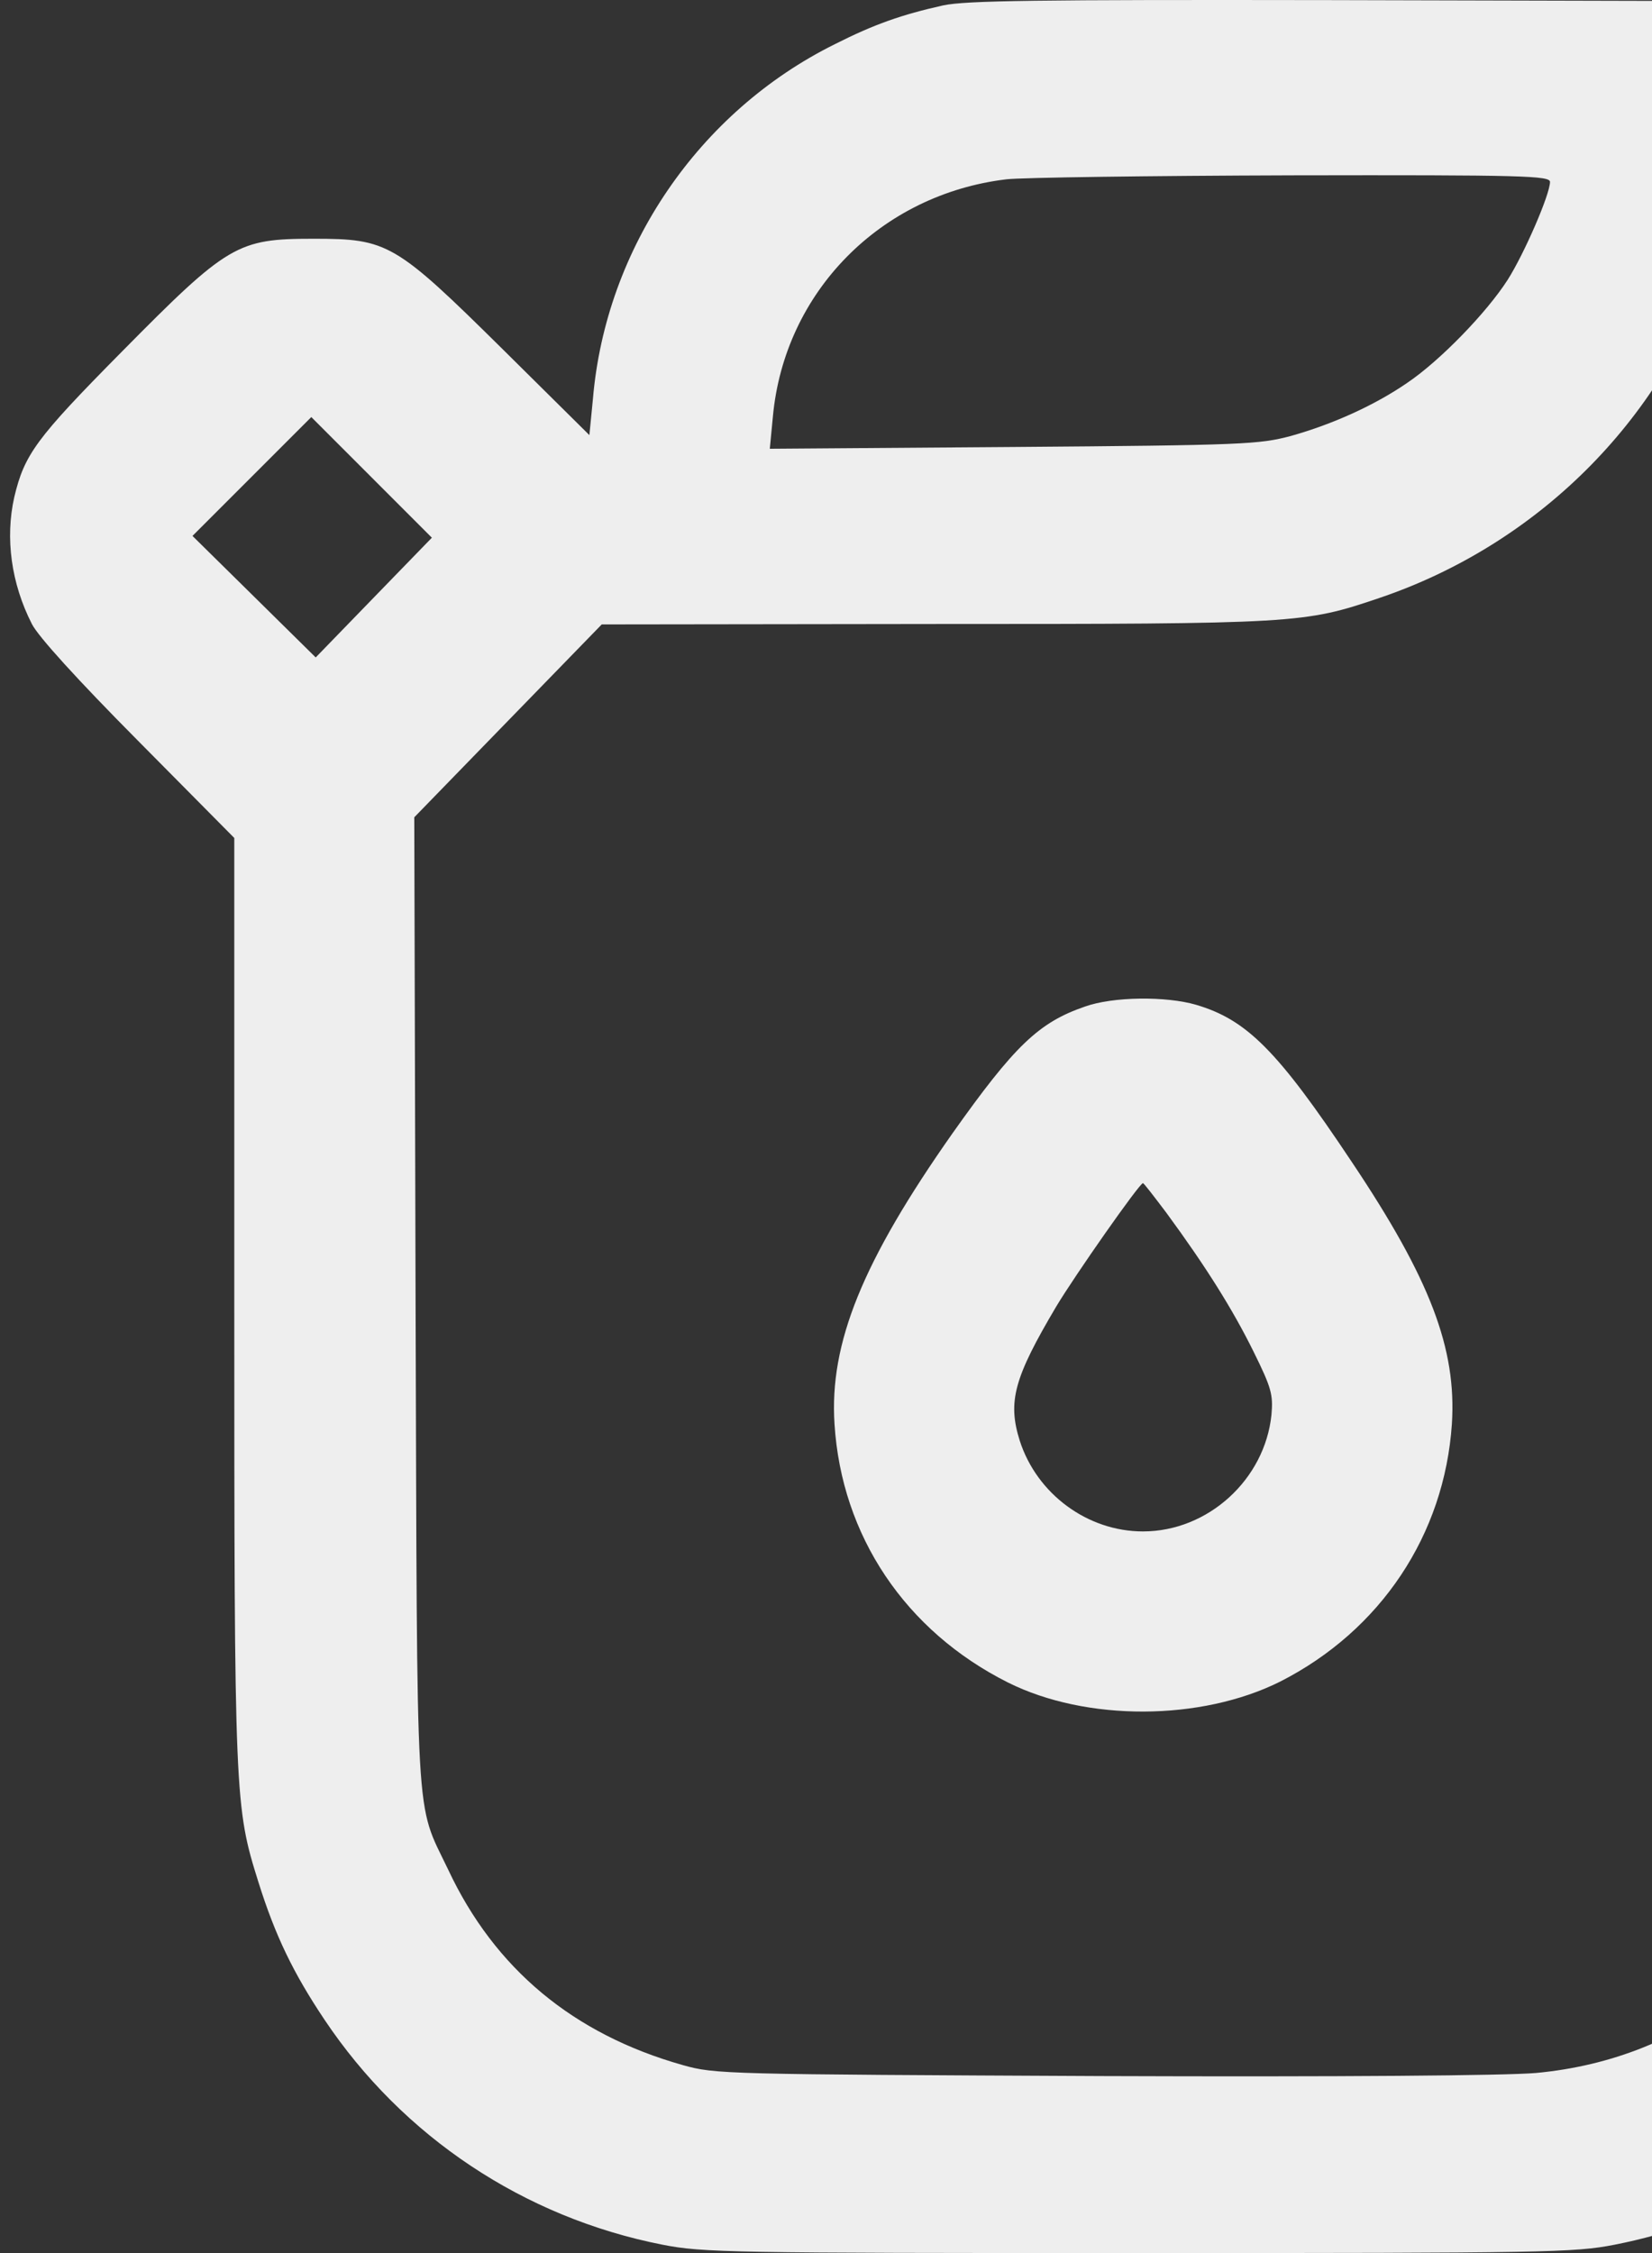
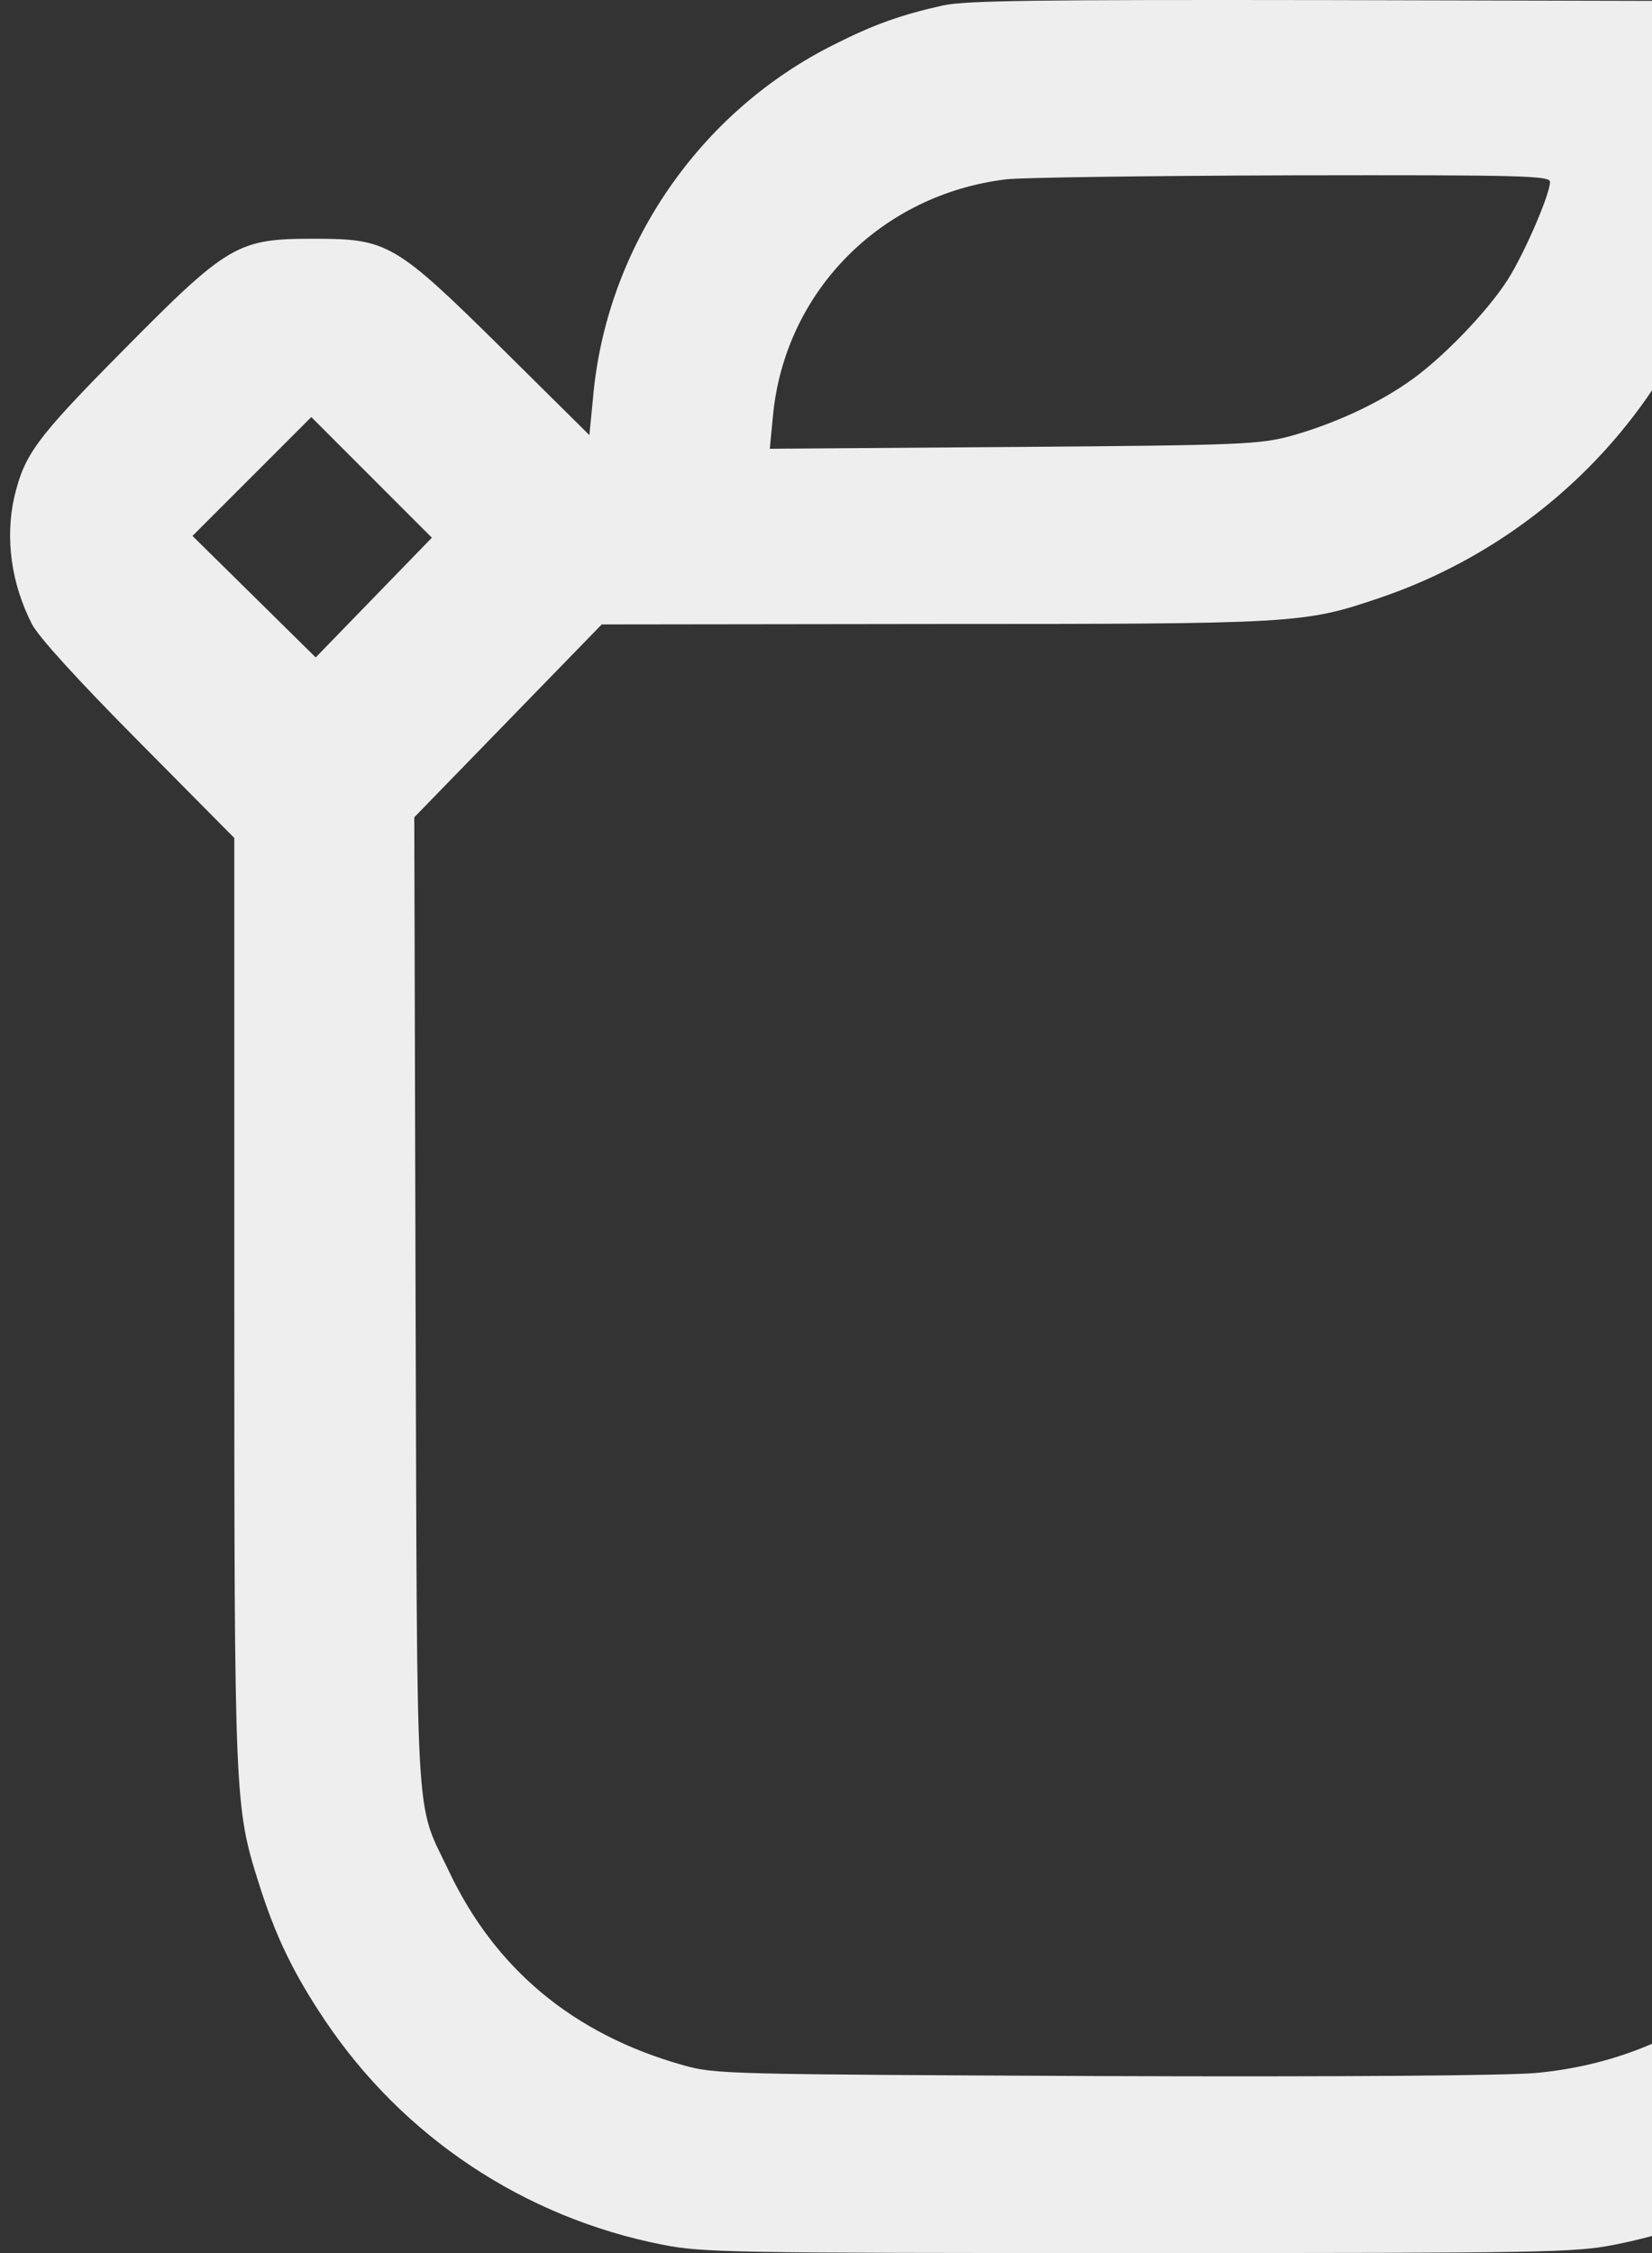
<svg xmlns="http://www.w3.org/2000/svg" width="66" height="90" viewBox="0 0 66 90" fill="none">
  <rect x="0" y="0" width="66" height="90" fill="#333333" stroke="none" />
  <path d="M37.682 0.215C36.029 0.584 34.922 0.971 33.357 1.763C27.925 4.454 24.198 9.906 23.688 15.938L23.547 17.381L20.102 13.969C15.777 9.695 15.496 9.537 12.525 9.537C9.483 9.537 9.114 9.748 4.86 14.056C1.432 17.521 0.975 18.154 0.57 19.86C0.201 21.496 0.447 23.308 1.274 24.926C1.52 25.418 3.084 27.142 5.51 29.586L9.36 33.473V51.923C9.36 71.92 9.378 72.166 10.327 75.191C10.995 77.319 11.716 78.814 12.964 80.678C16.094 85.357 20.928 88.575 26.466 89.666C28.083 89.982 29.155 90 45.487 90C61.819 90 62.892 89.982 64.509 89.666C73.299 87.942 80.032 80.925 81.368 72.061C81.579 70.671 81.614 65.922 81.614 43.287C81.614 19.28 81.579 16.009 81.333 14.531C80.208 7.918 75.461 2.607 68.834 0.532L67.287 0.039L53.047 0.004C41.391 -0.014 38.596 0.022 37.682 0.215ZM61.925 7.268C61.925 7.76 60.905 10.117 60.237 11.172C59.393 12.491 57.53 14.408 56.229 15.288C54.928 16.185 53.258 16.941 51.57 17.416C50.304 17.75 49.706 17.785 40.495 17.855L30.755 17.926L30.878 16.642C31.335 11.665 35.185 7.76 40.213 7.162C40.794 7.092 45.909 7.021 51.605 7.004C60.905 6.986 61.925 7.021 61.925 7.268ZM70.416 9.361C71.594 10.293 72.859 11.928 73.475 13.318C74.442 15.481 74.424 14.426 74.371 43.973L74.319 71.269L73.914 72.553C72.103 78.445 67.427 82.244 61.362 82.807C60.114 82.912 53.662 82.965 43.993 82.93C28.945 82.859 28.575 82.859 27.274 82.49C22.915 81.259 19.768 78.656 17.904 74.681C16.568 71.885 16.674 73.468 16.603 51.958L16.551 32.647L20.295 28.795L24.04 24.943L37.33 24.926C51.851 24.926 52.097 24.908 55.104 23.888C61.397 21.76 66.372 16.818 68.429 10.68C68.746 9.765 69.027 8.903 69.062 8.78C69.15 8.446 69.326 8.516 70.416 9.361ZM14.933 23.87L12.613 26.262L10.152 23.835L7.69 21.408L10.064 19.034L12.437 16.66L14.845 19.069L17.254 21.479L14.933 23.87Z" fill="#EEEEEE" />
-   <path d="M43.343 40.209C41.497 40.843 40.53 41.775 38.051 45.275C34.465 50.375 33.129 53.647 33.34 56.883C33.621 61.35 36.17 65.149 40.266 67.207C43.395 68.772 47.984 68.754 51.148 67.171C55.157 65.131 57.706 61.315 58.005 56.883C58.198 53.875 57.143 51.096 53.996 46.4C51.043 41.968 49.812 40.737 47.791 40.139C46.595 39.787 44.468 39.805 43.343 40.209ZM46.595 48.441C48.195 50.621 49.25 52.31 50.076 53.981C50.797 55.44 50.867 55.704 50.797 56.513C50.533 59.099 48.265 61.174 45.663 61.174C43.448 61.174 41.426 59.679 40.741 57.551C40.249 55.986 40.512 55.036 42.2 52.187C42.938 50.956 45.523 47.262 45.663 47.262C45.699 47.262 46.103 47.79 46.595 48.441Z" fill="#EEEEEE" />
</svg>